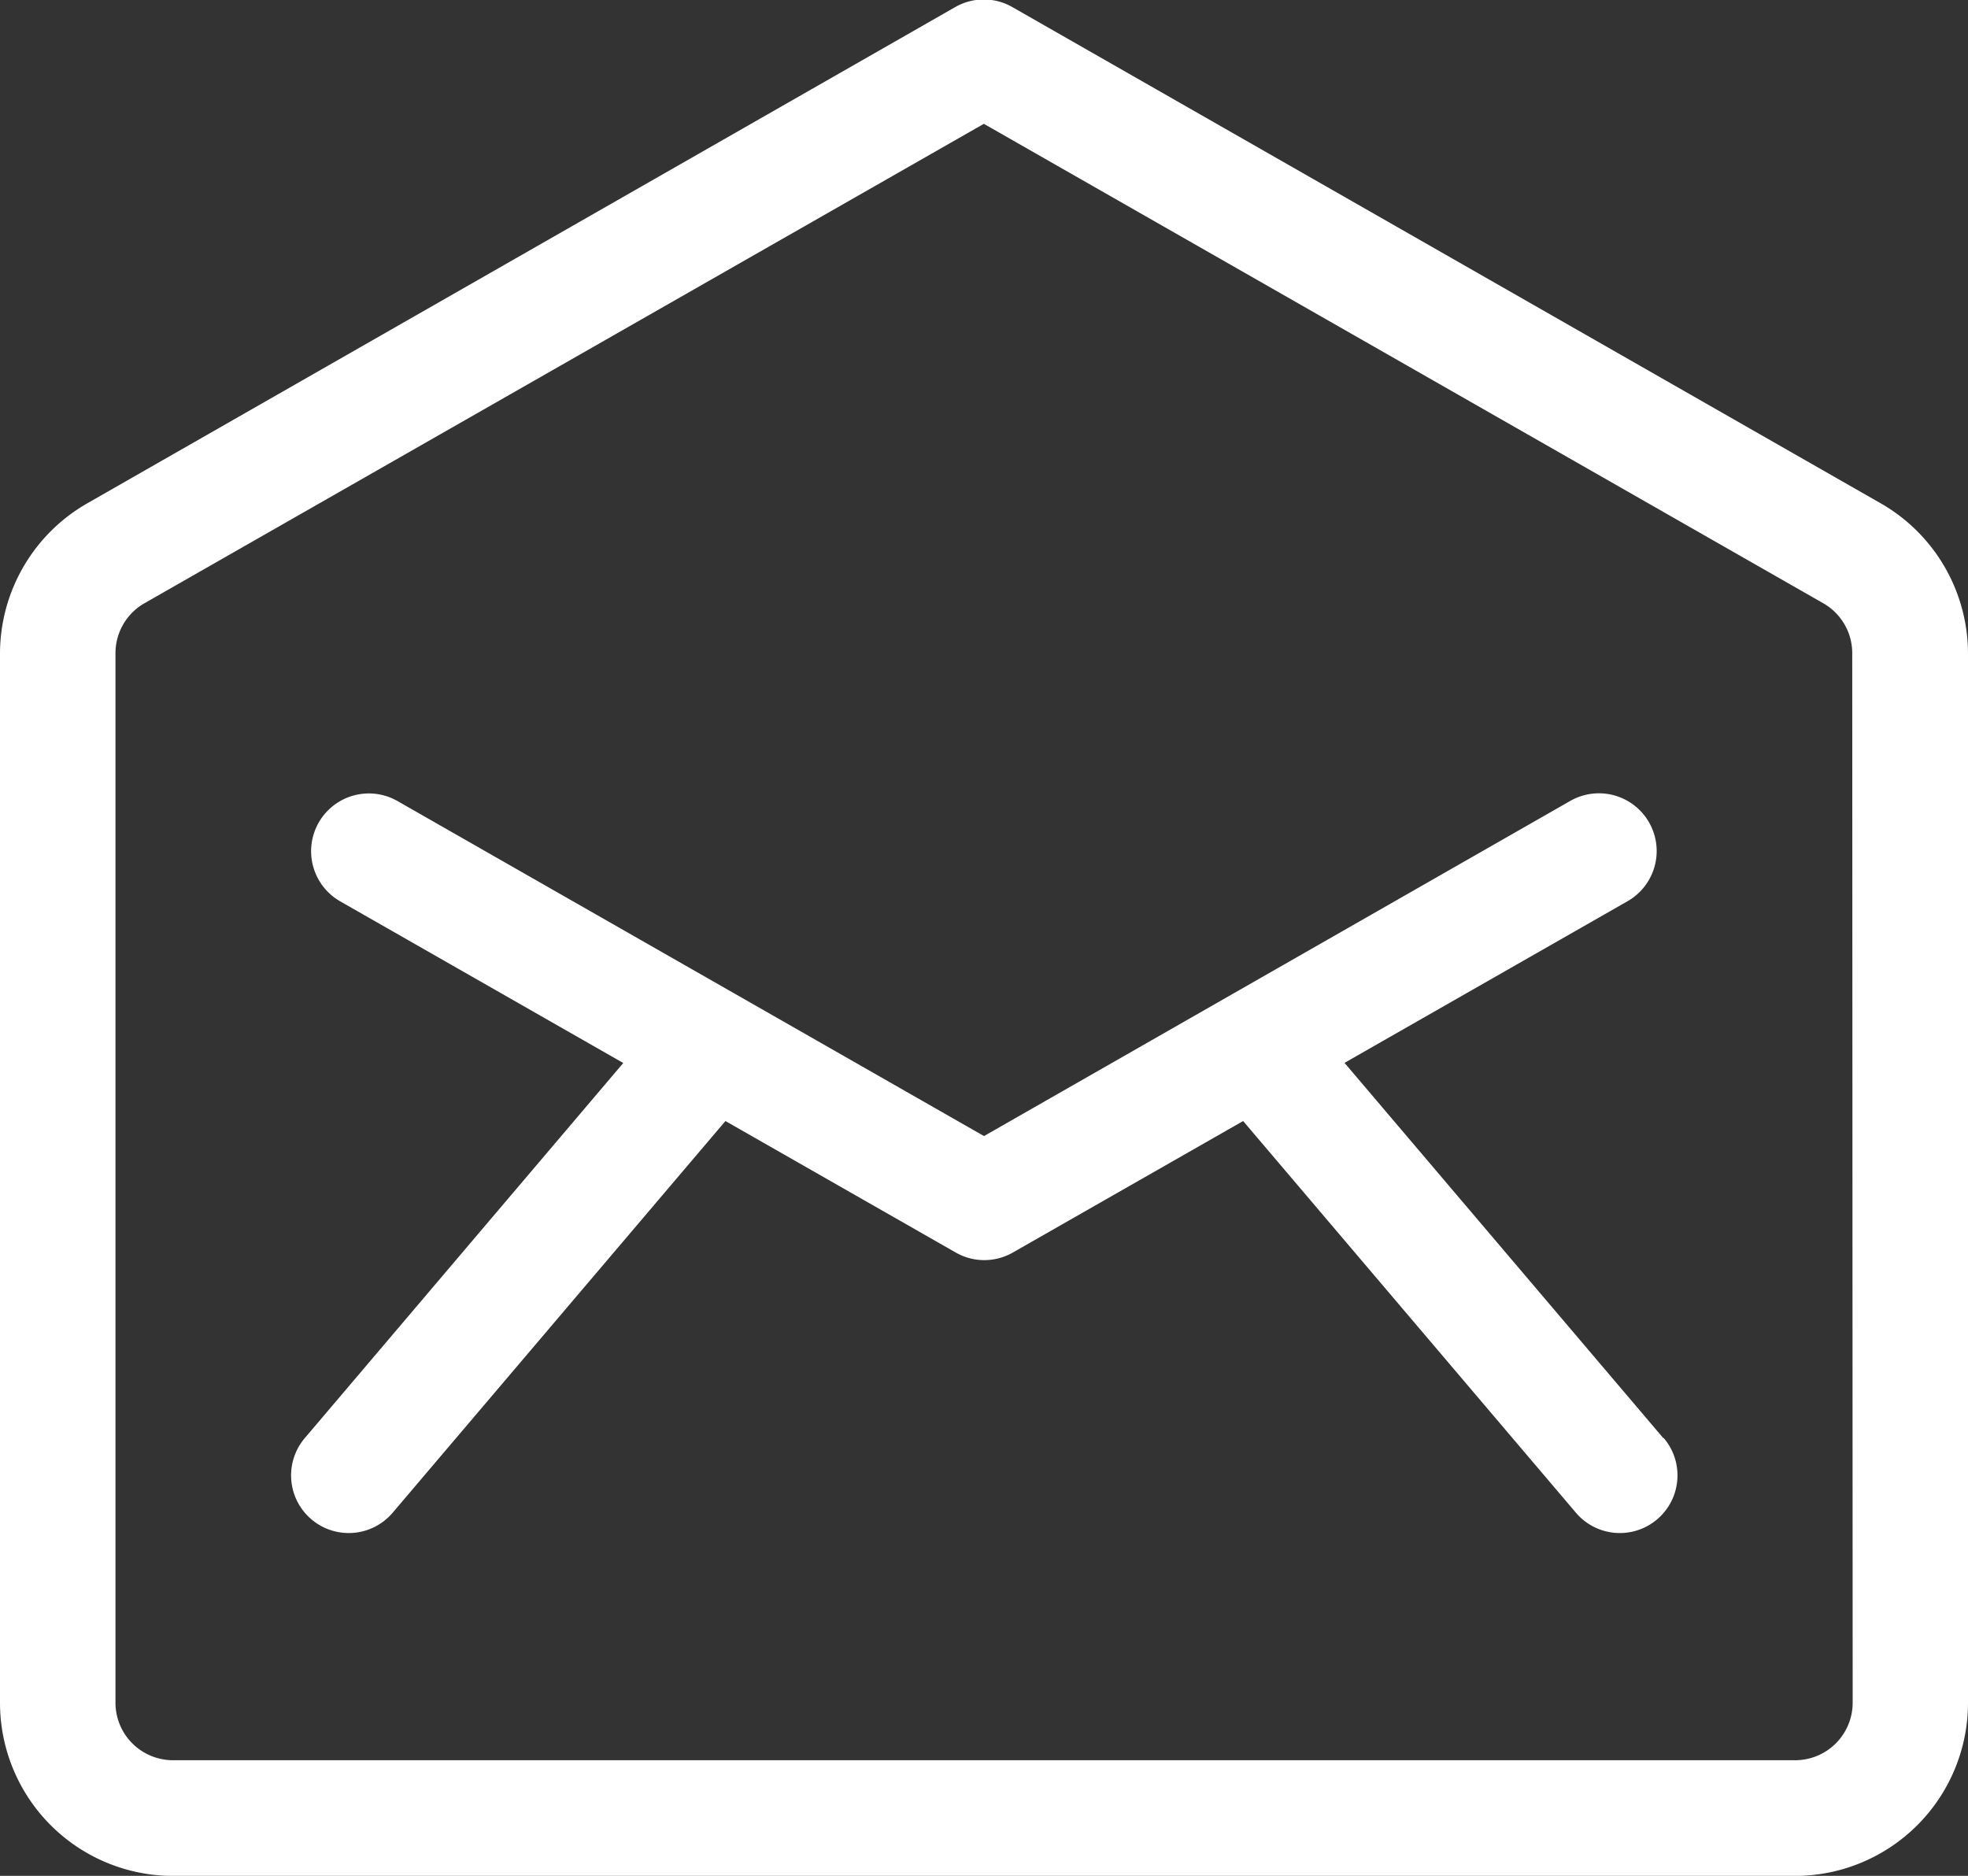
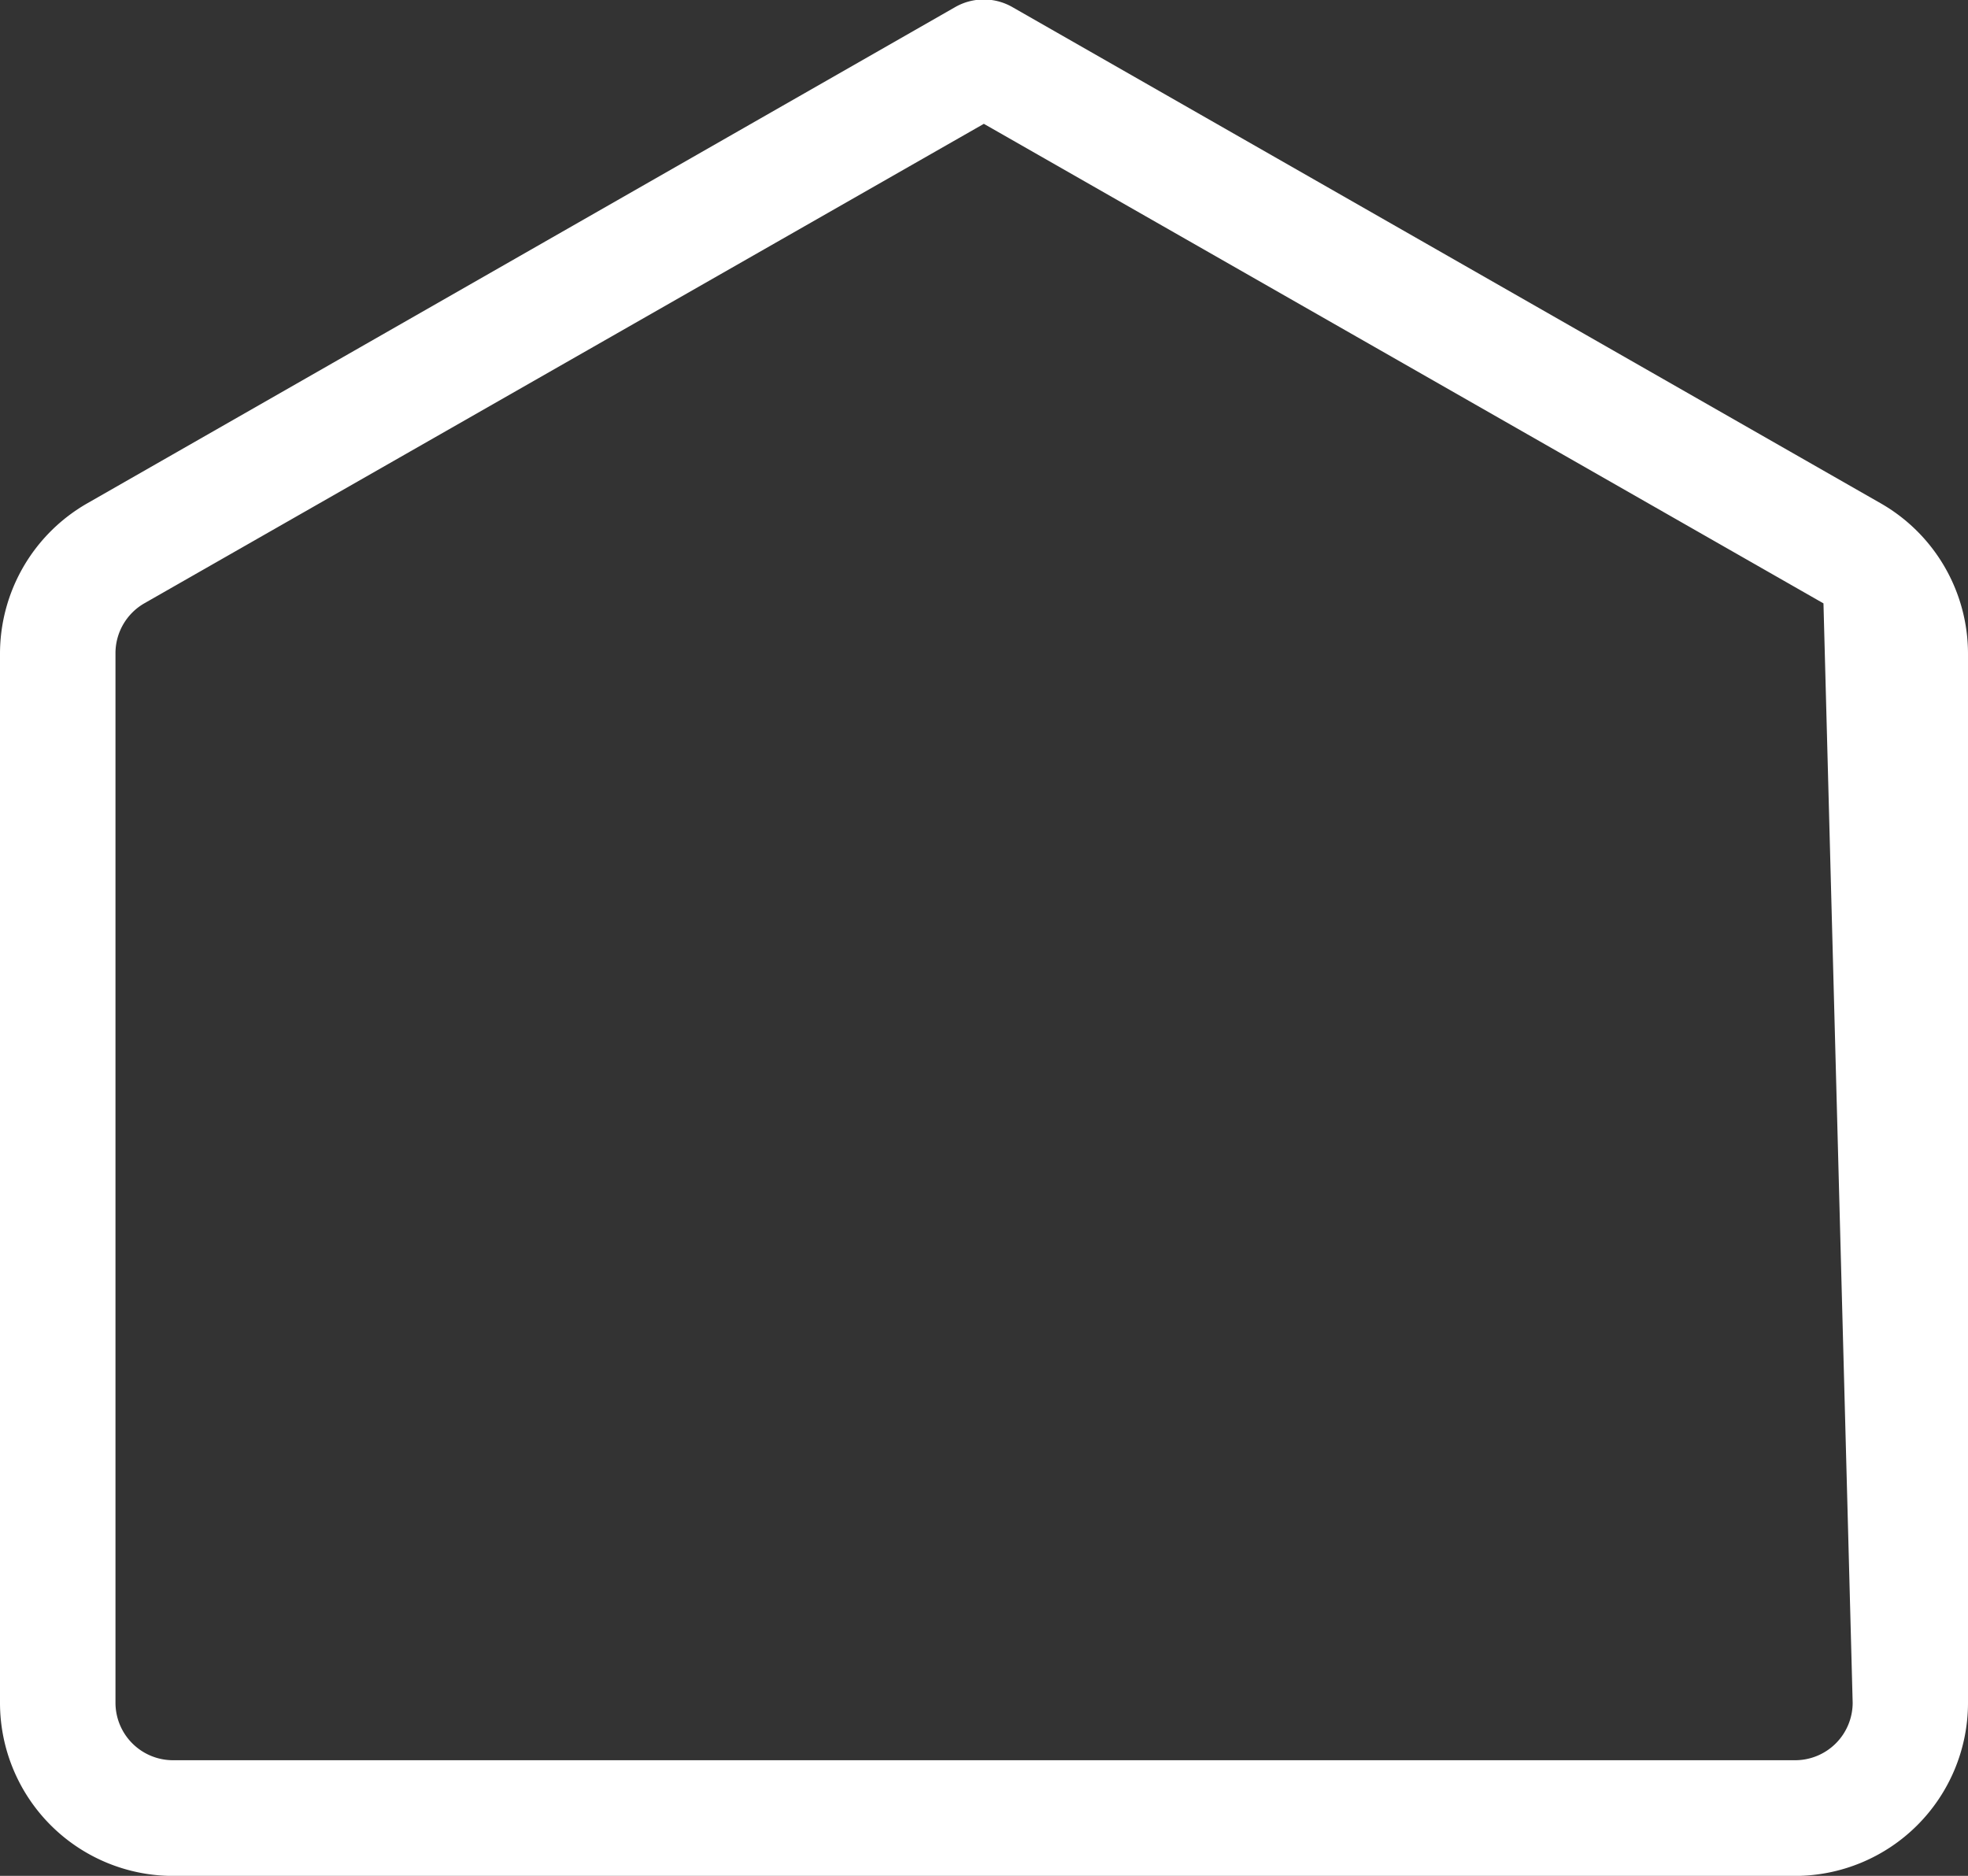
<svg xmlns="http://www.w3.org/2000/svg" id="mail" width="27.37" height="26.087" viewBox="0 0 27.37 26.087">
  <rect x="0" y="0" width="27.37" height="26.087" fill="#333333" stroke="none" />
  <g id="Group_923" data-name="Group 923" transform="translate(4.048 11.035)">
    <g id="Group_922" data-name="Group 922">
-       <path id="Path_681" data-name="Path 681" d="M94.809,227.4l-4.433-5.218,3.938-2.249a.8.8,0,0,0-.8-1.393L85.362,223.2l-8.155-4.658a.8.8,0,0,0-.8,1.393l3.938,2.249L75.916,227.4a.8.8,0,0,0,1.222,1.038l4.628-5.447,3.2,1.827a.8.8,0,0,0,.8,0l3.2-1.827,4.628,5.447a.8.8,0,0,0,1.222-1.038Z" transform="translate(-75.725 -218.436)" fill="#fff" />
-     </g>
+       </g>
  </g>
  <g id="Group_925" data-name="Group 925" transform="translate(0 0)">
    <g id="Group_924" data-name="Group 924" transform="translate(0 0)">
-       <path id="Path_682" data-name="Path 682" d="M26.157,19l-12.075-6.9a.8.8,0,0,0-.8,0L1.213,19A2.411,2.411,0,0,0,0,21.091V35.682a2.408,2.408,0,0,0,2.406,2.406H24.964a2.408,2.408,0,0,0,2.406-2.406V21.091A2.411,2.411,0,0,0,26.157,19Zm-.391,16.679a.8.8,0,0,1-.8.8H2.406a.8.8,0,0,1-.8-.8V21.091a.8.8,0,0,1,.4-.7l11.677-6.669,11.677,6.669a.8.8,0,0,1,.4.7Z" transform="translate(0 -12)" fill="#fff" />
+       <path id="Path_682" data-name="Path 682" d="M26.157,19l-12.075-6.9a.8.8,0,0,0-.8,0L1.213,19A2.411,2.411,0,0,0,0,21.091V35.682a2.408,2.408,0,0,0,2.406,2.406H24.964a2.408,2.408,0,0,0,2.406-2.406V21.091A2.411,2.411,0,0,0,26.157,19Zm-.391,16.679a.8.8,0,0,1-.8.8H2.406a.8.8,0,0,1-.8-.8V21.091a.8.8,0,0,1,.4-.7l11.677-6.669,11.677,6.669Z" transform="translate(0 -12)" fill="#fff" />
    </g>
  </g>
</svg>